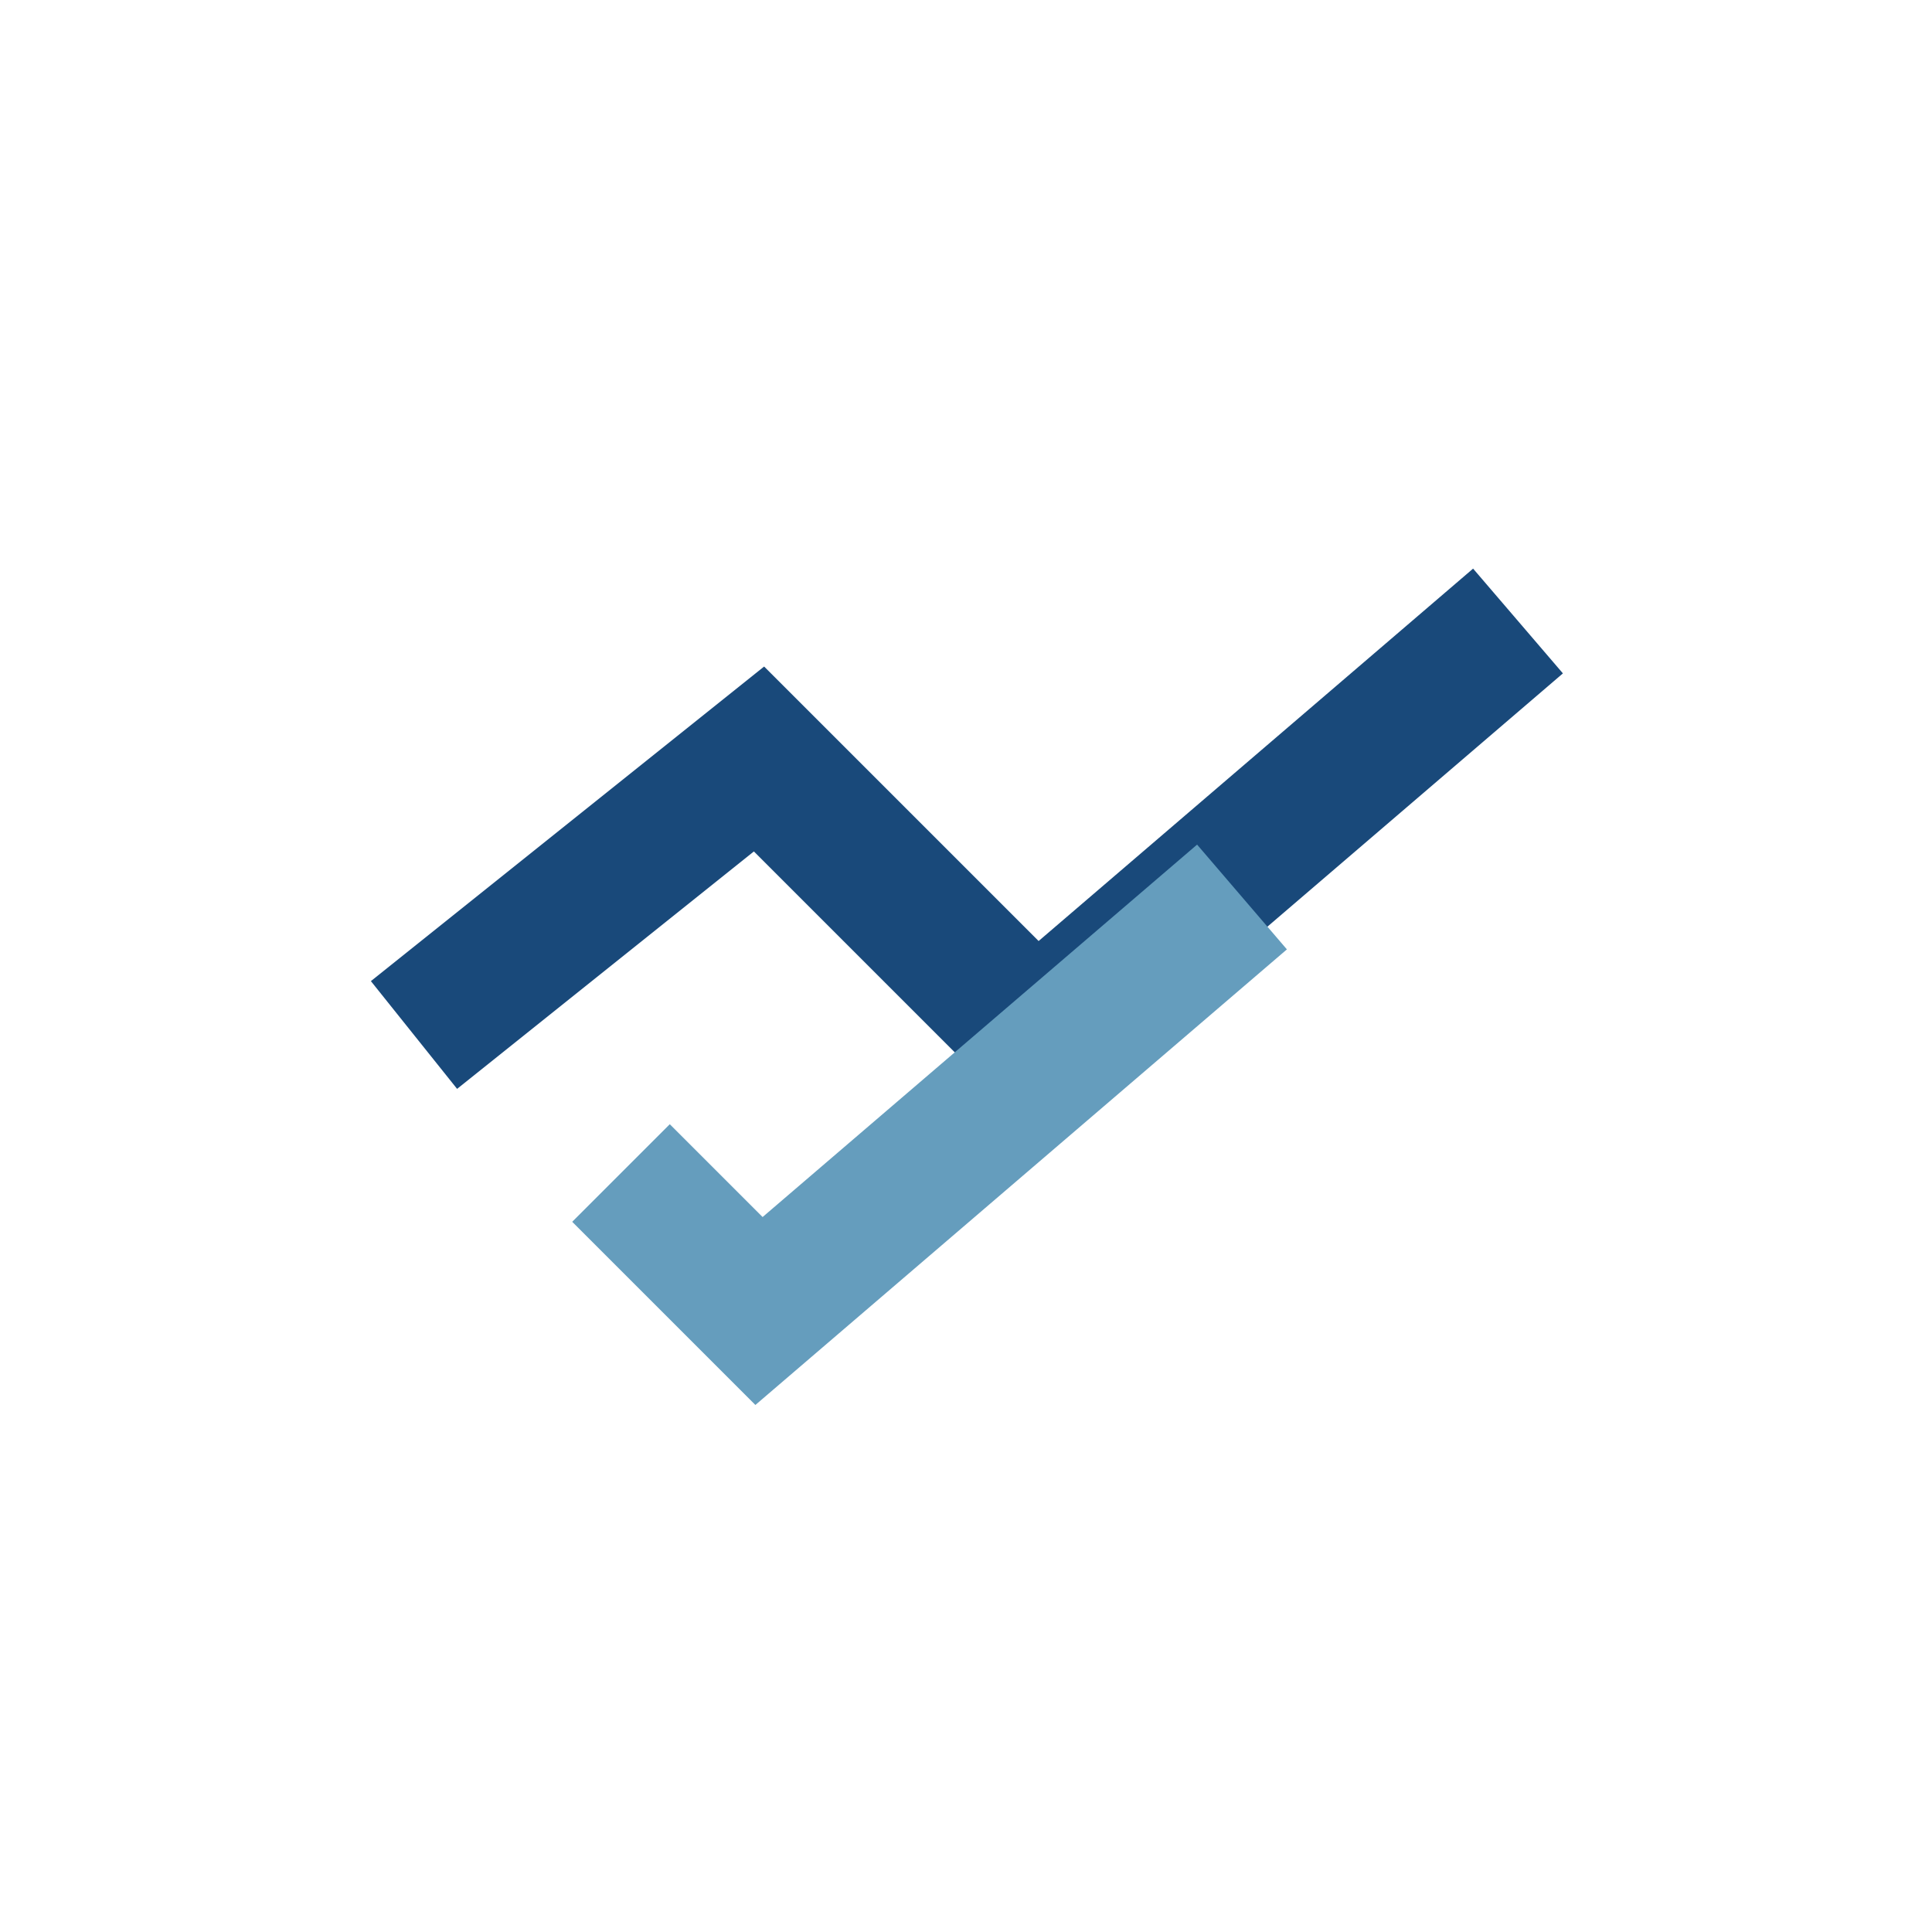
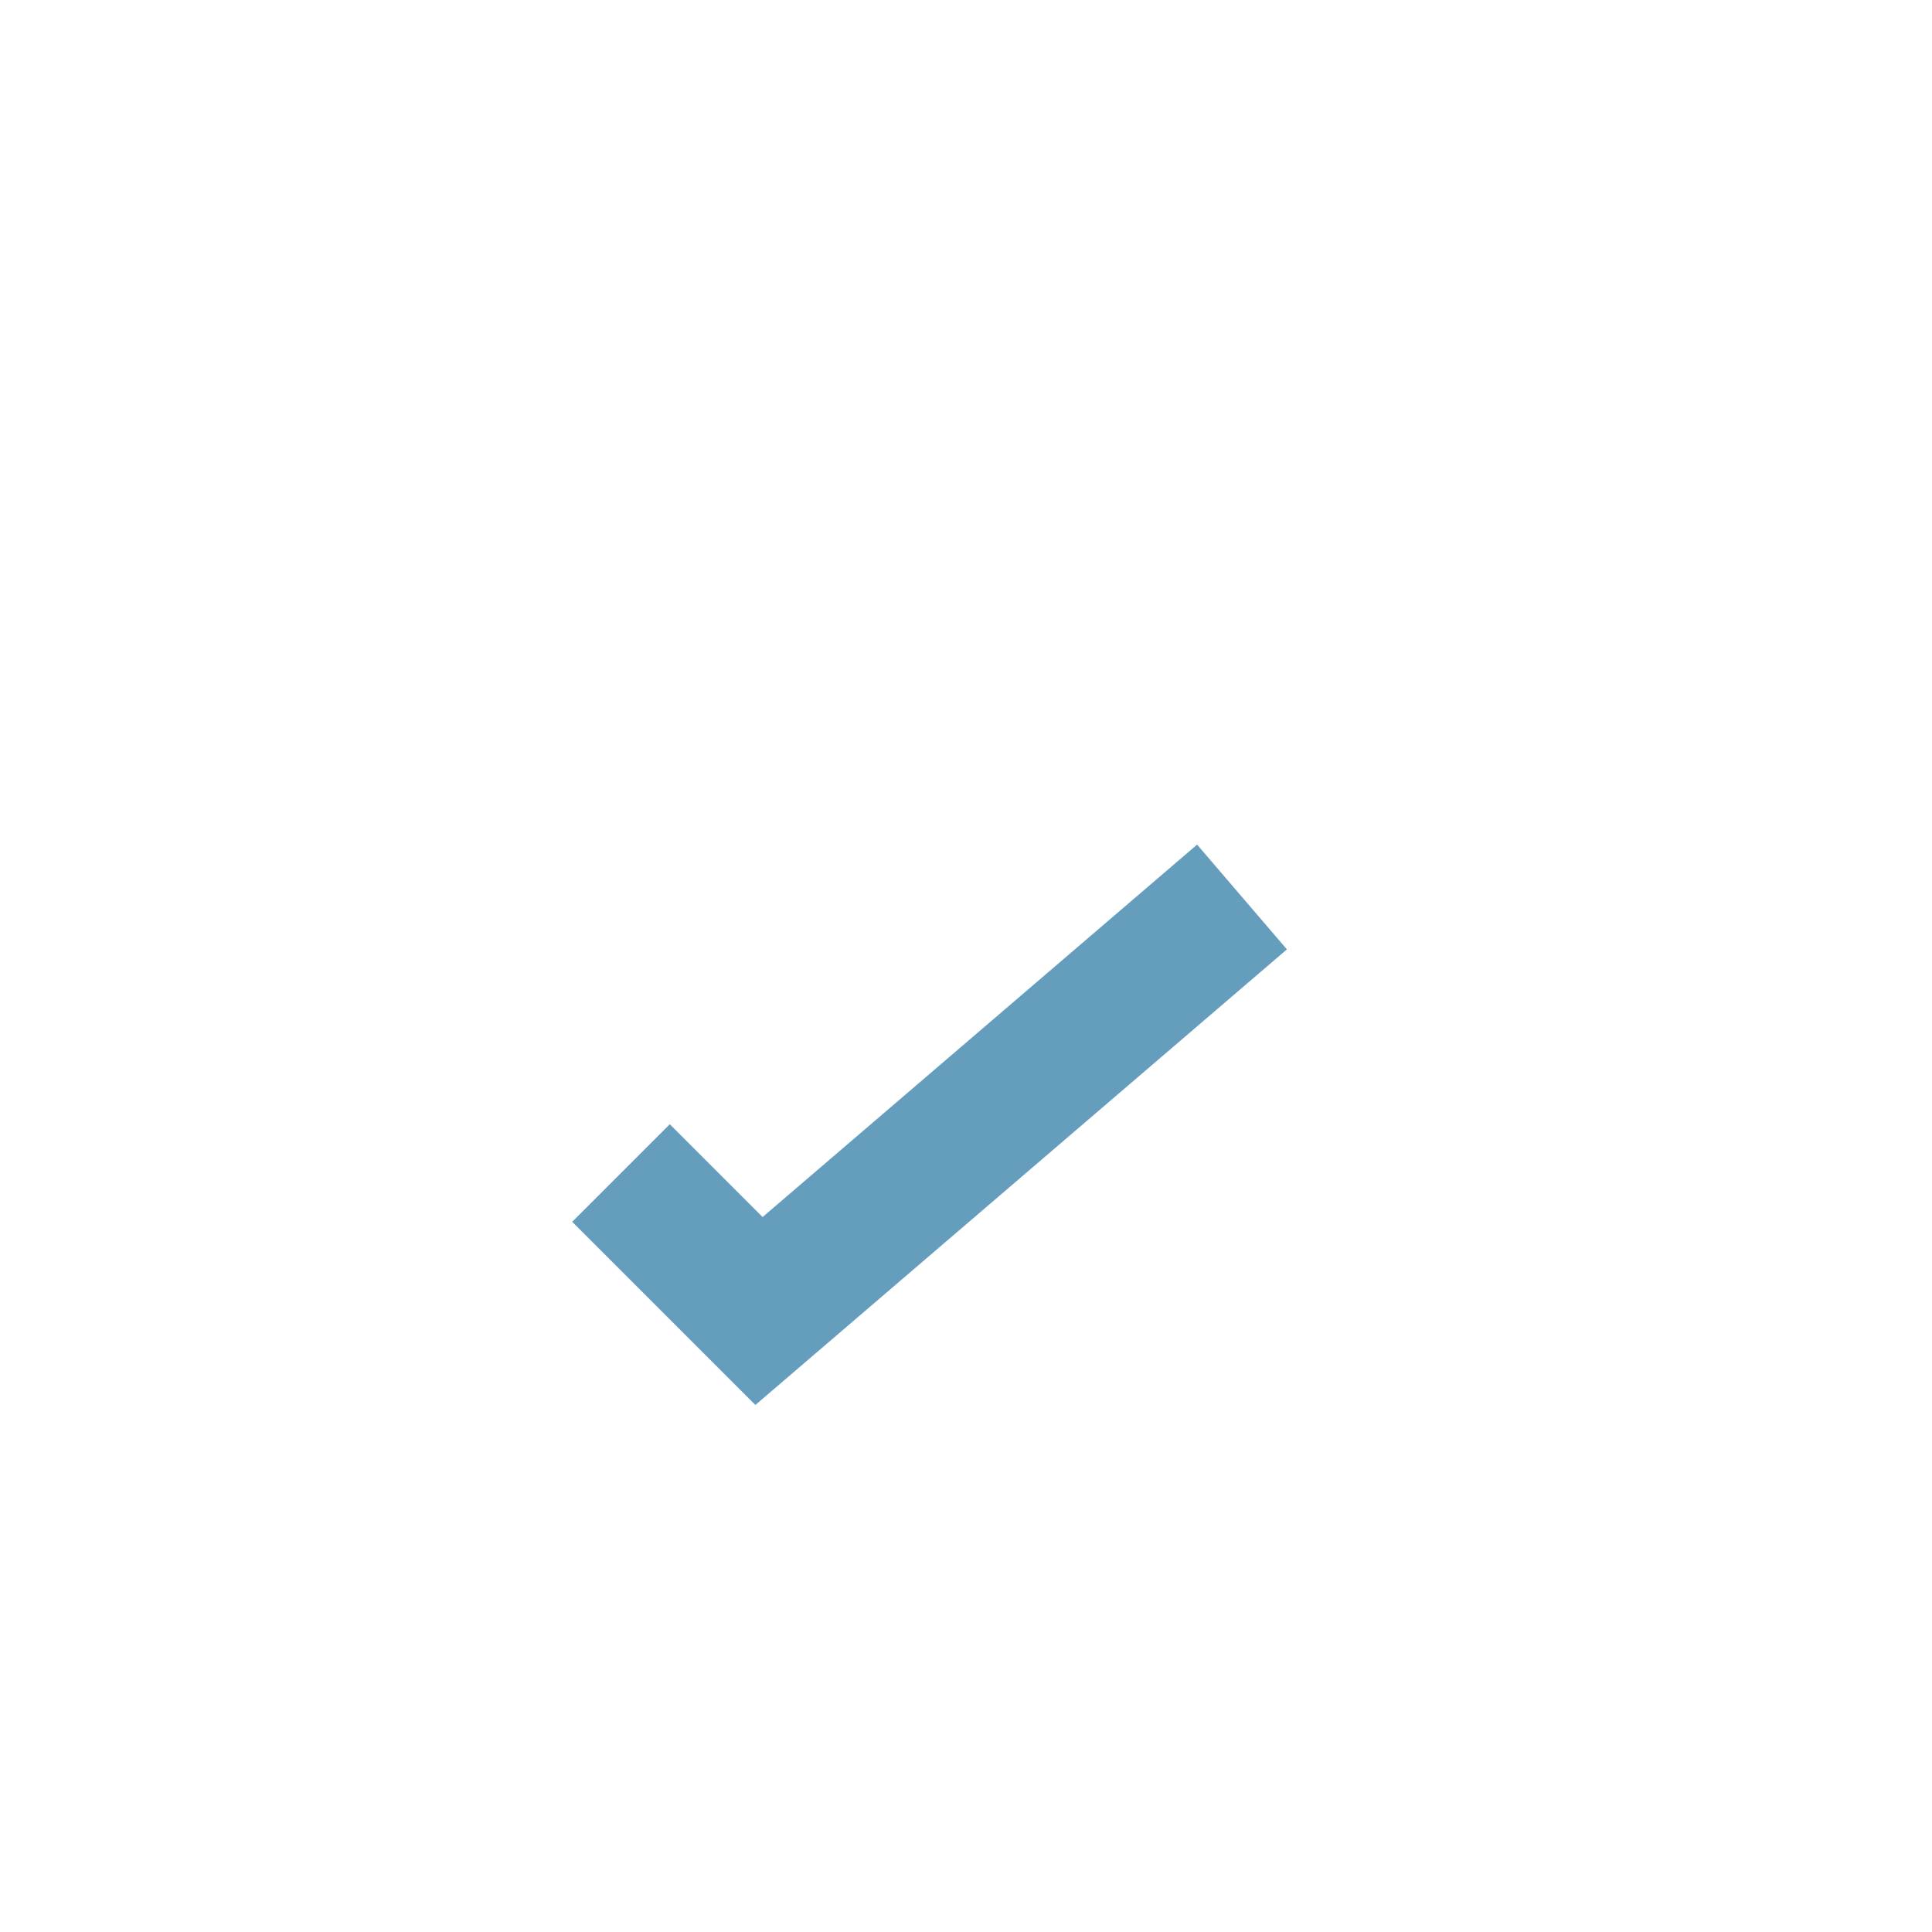
<svg xmlns="http://www.w3.org/2000/svg" width="28" height="28" viewBox="0 0 28 28">
-   <path d="M6 15l5-4 4 4 7-6" fill="none" stroke="#19497A" stroke-width="2" />
  <path d="M9 17l2 2 7-6" fill="none" stroke="#659DBD" stroke-width="2" />
</svg>